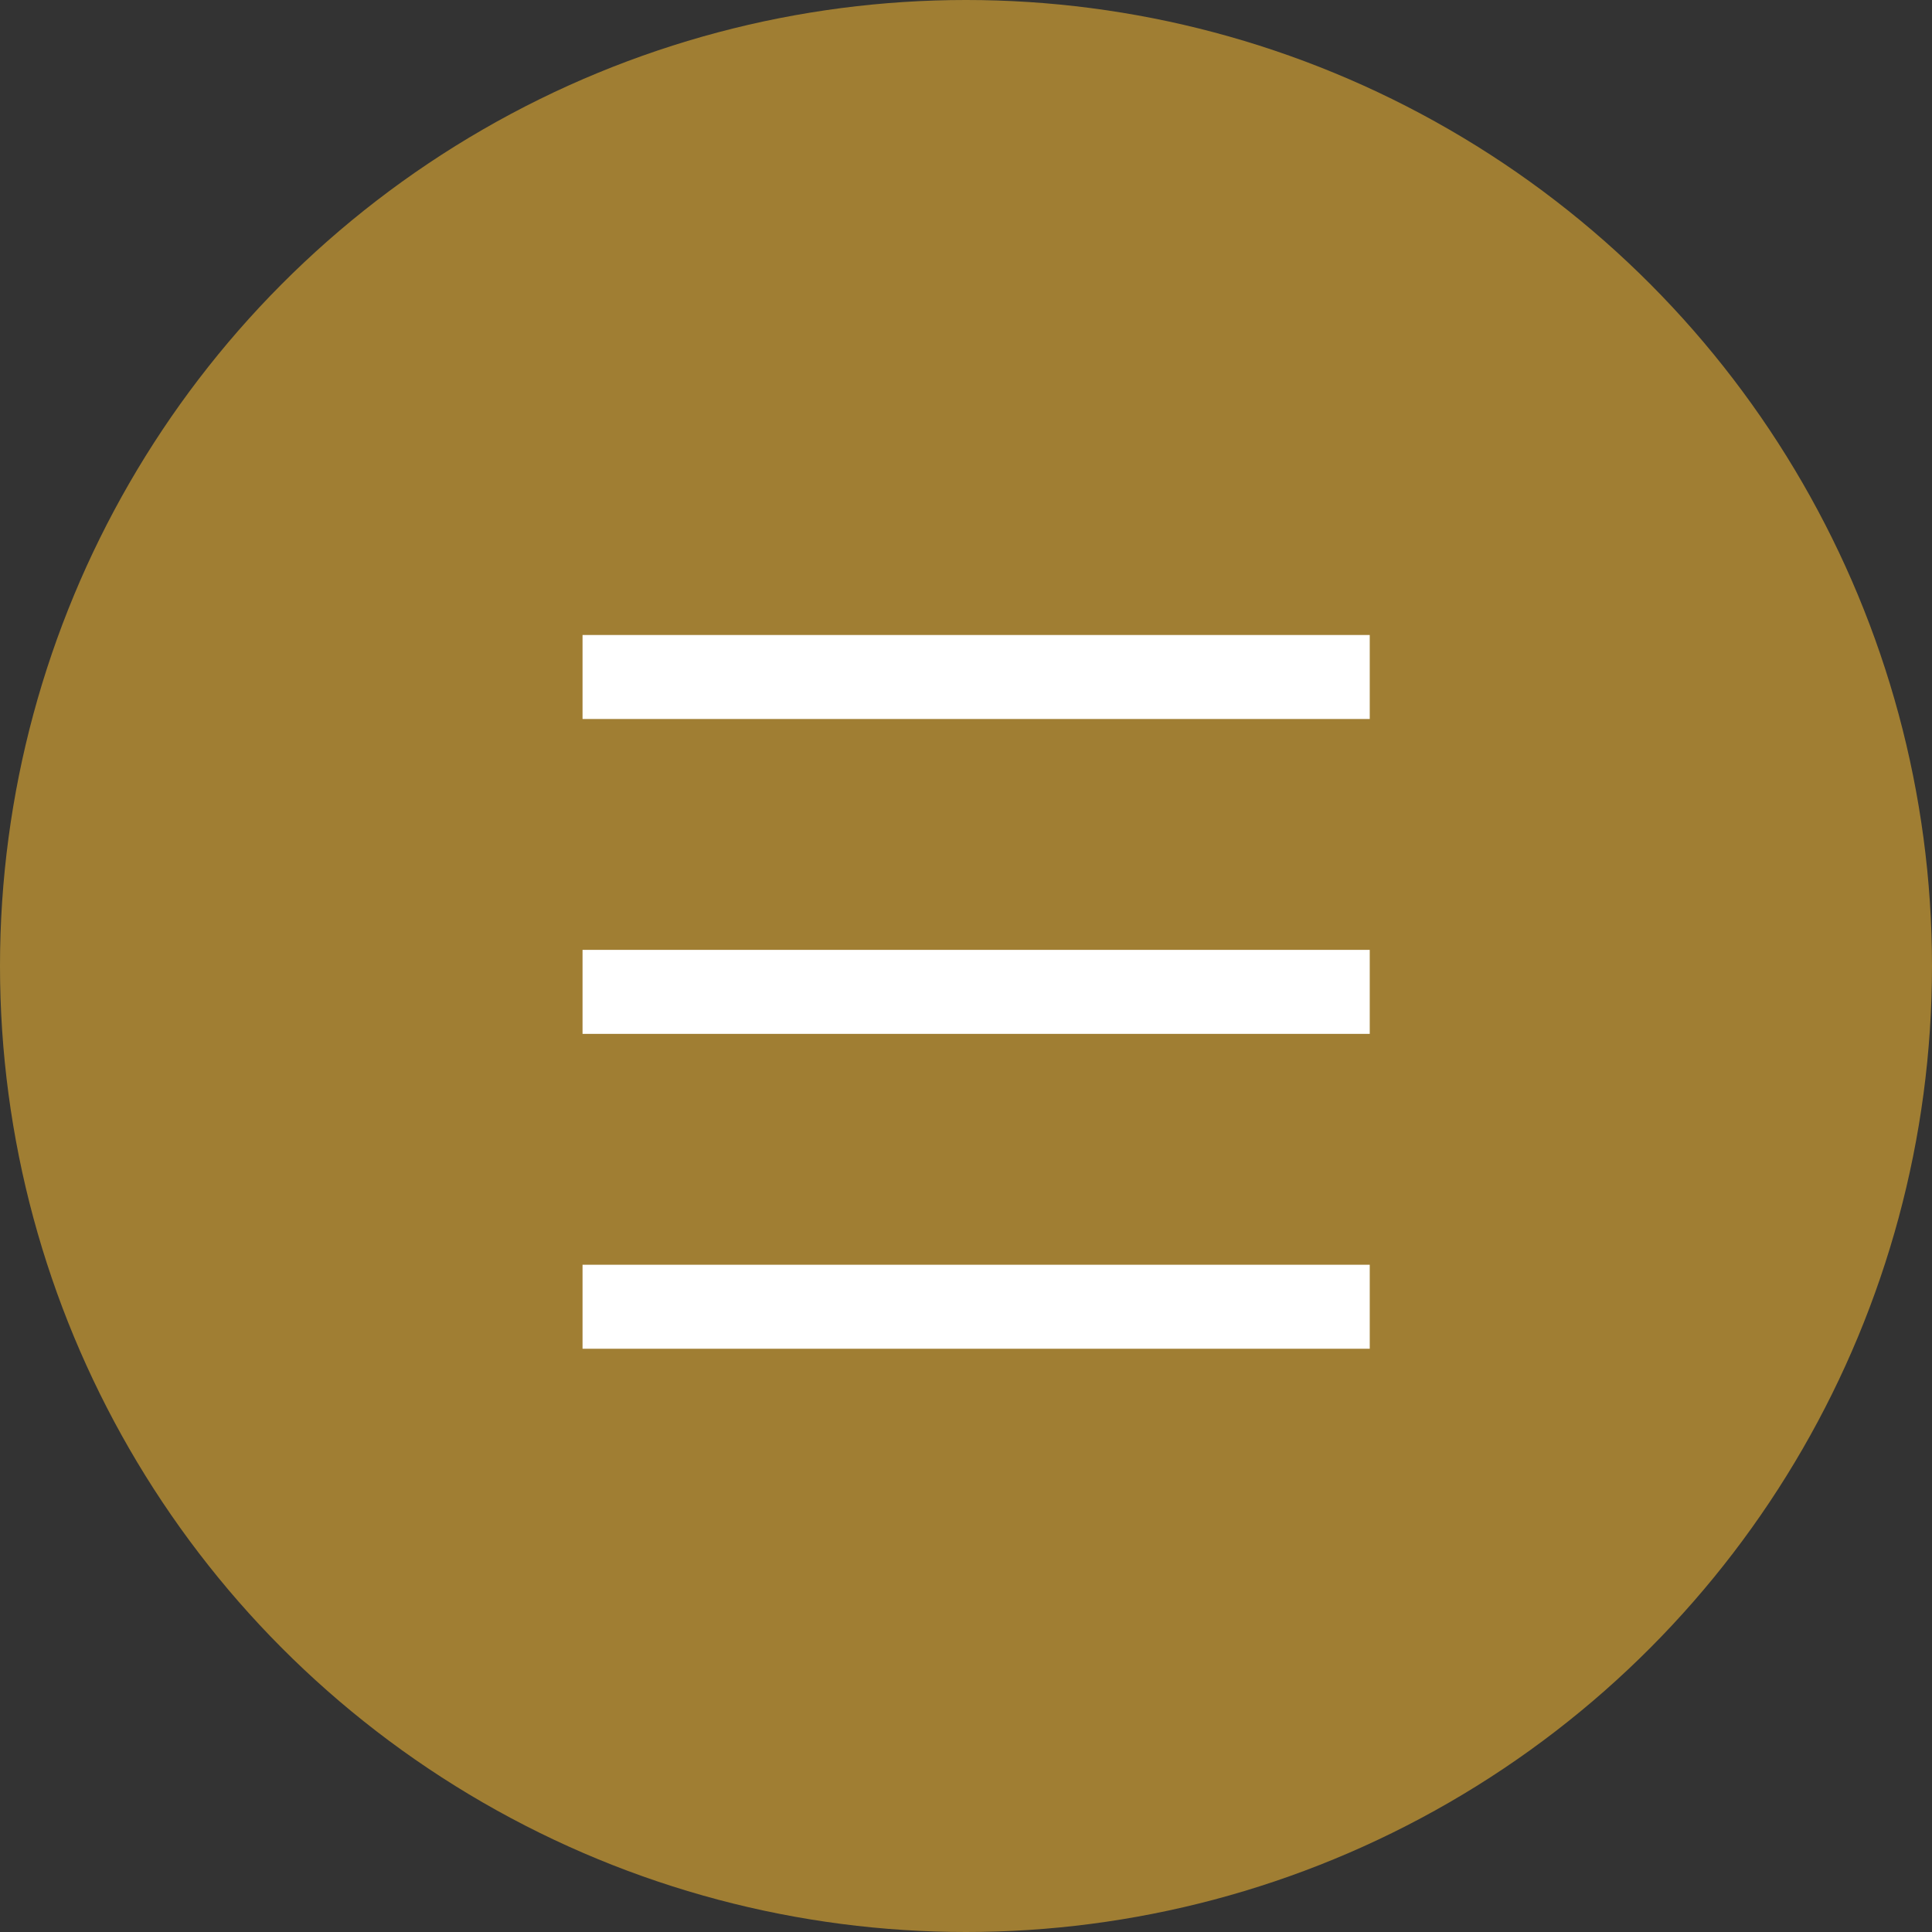
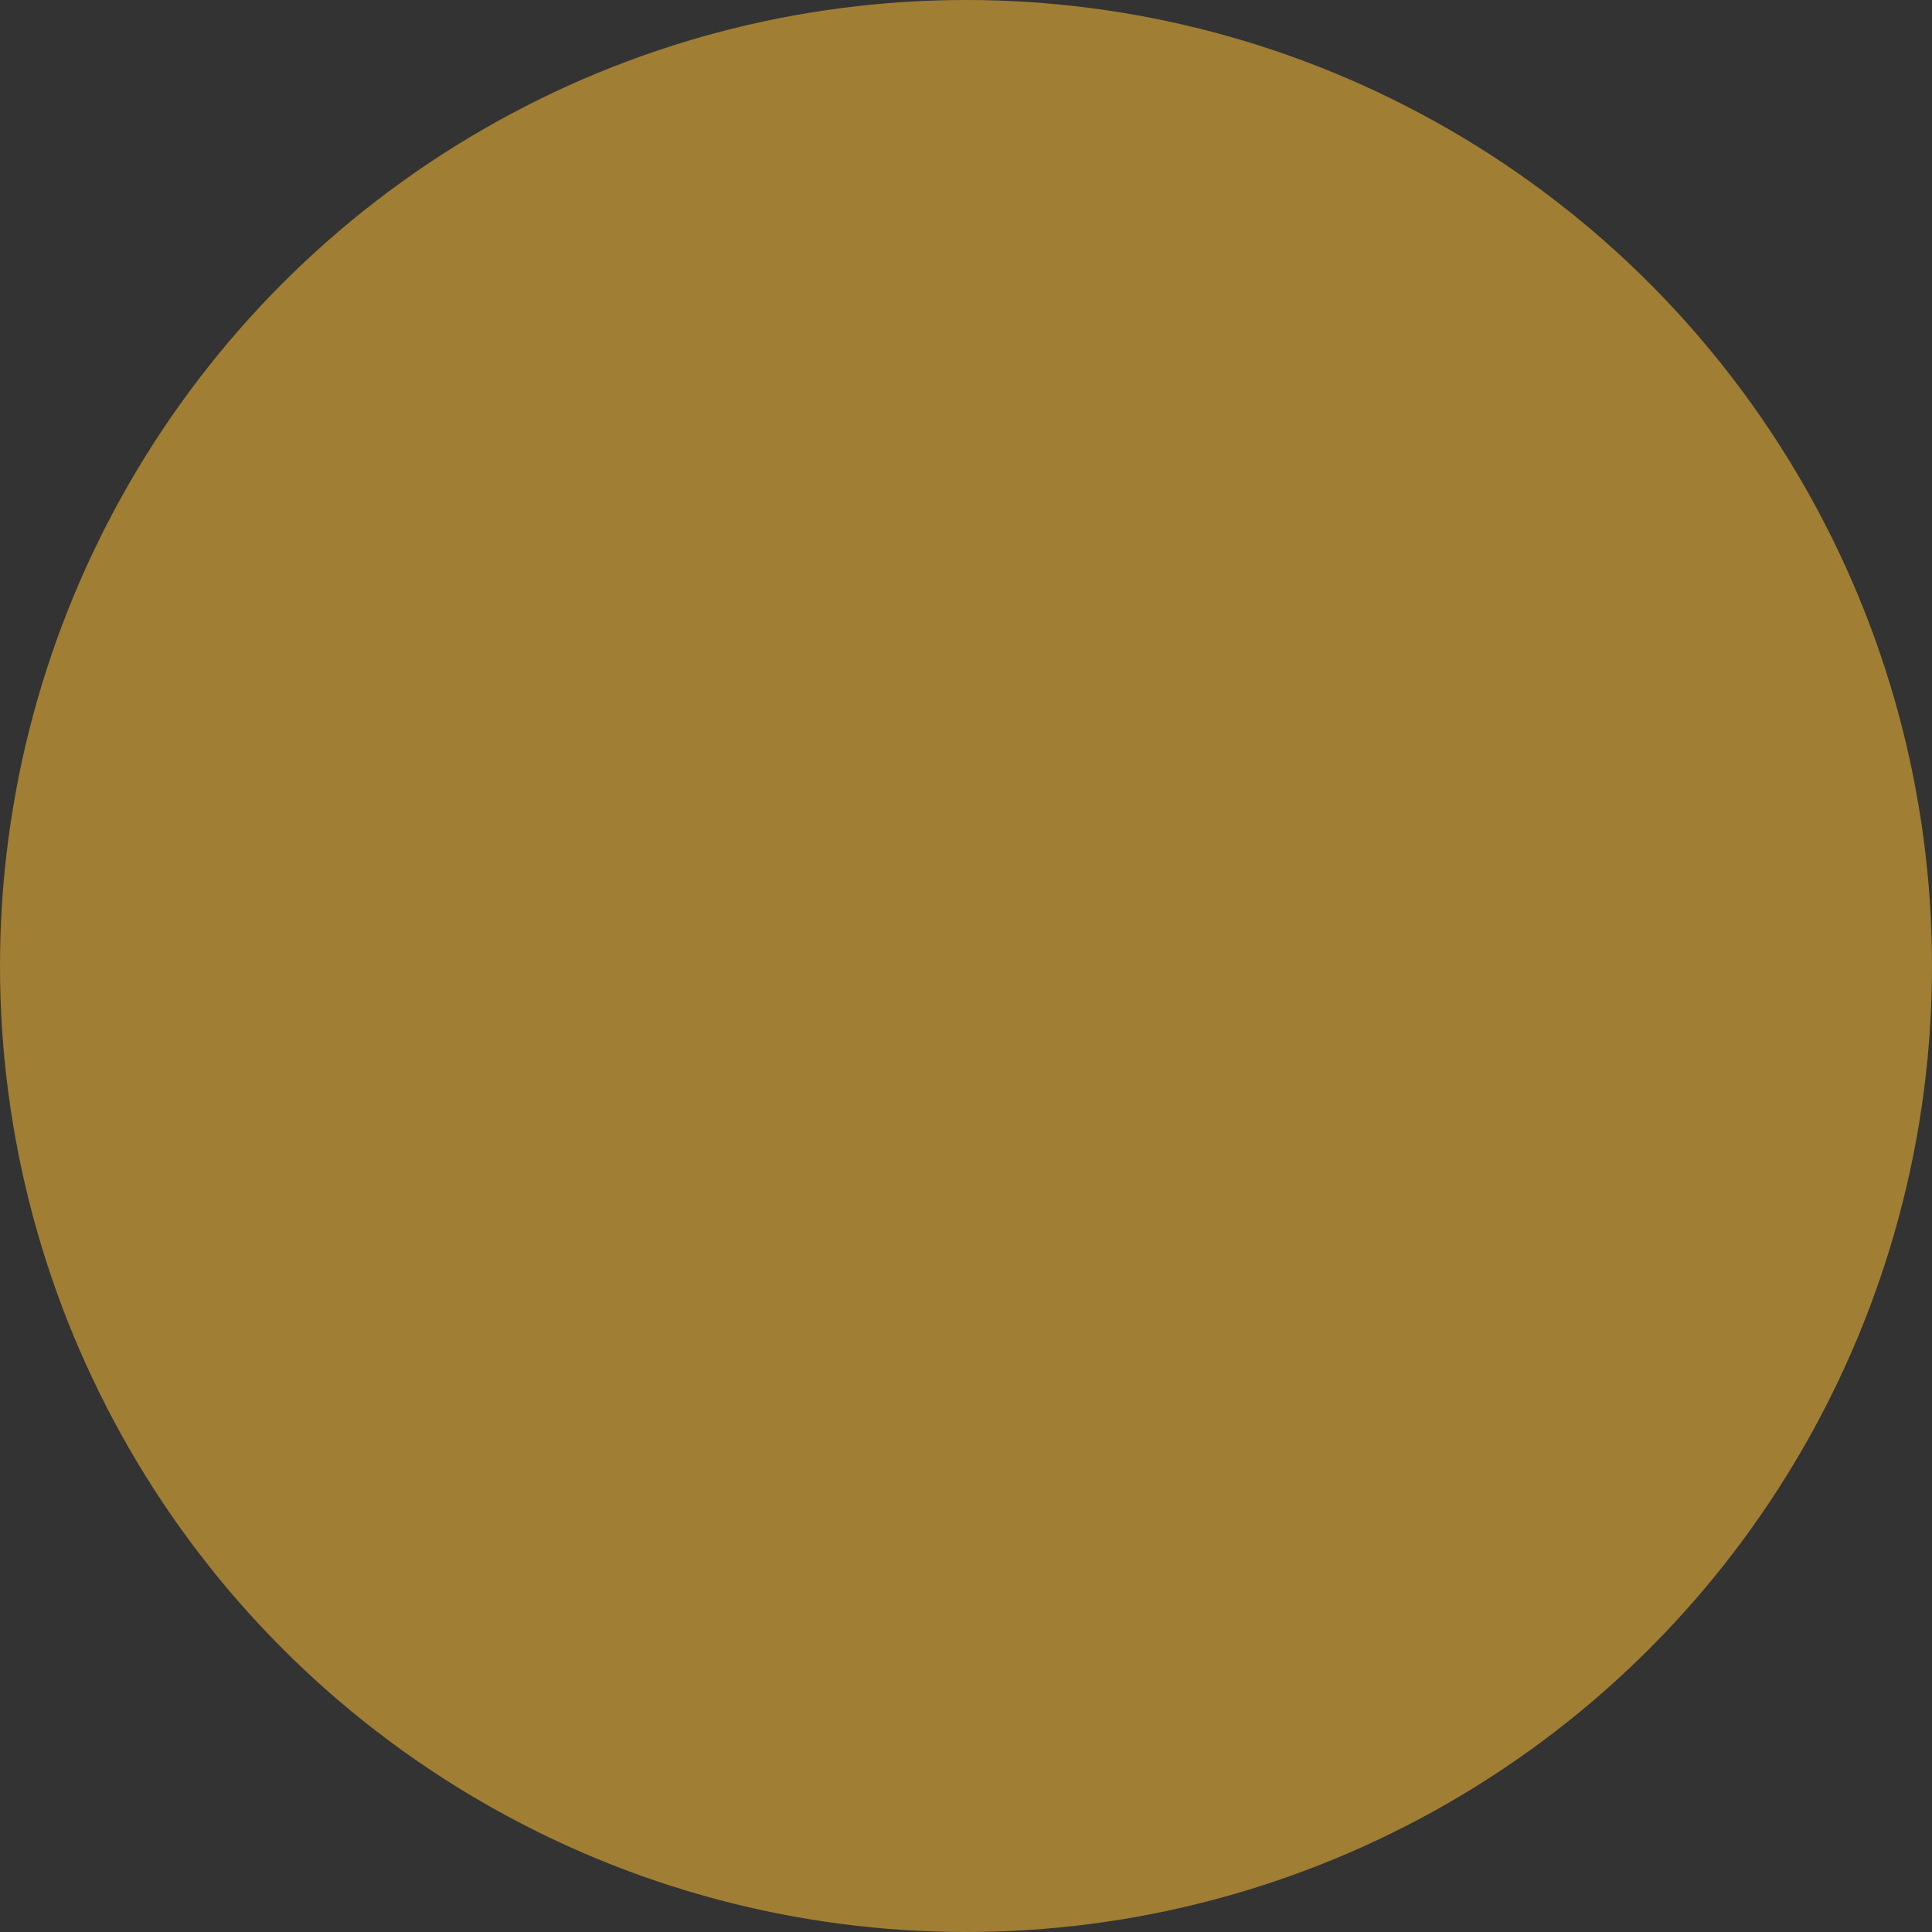
<svg xmlns="http://www.w3.org/2000/svg" width="46" height="46" viewBox="0 0 46 46">
  <rect x="0" y="0" width="46" height="46" fill="#333333" stroke="none" />
  <g id="Gruppe_8" data-name="Gruppe 8" transform="translate(-1802 -192)">
    <circle id="Ellipse_1" data-name="Ellipse 1" cx="23" cy="23" r="23" transform="translate(1802 192)" fill="#a07e33" />
-     <line id="Linie_1" data-name="Linie 1" x2="18.743" transform="translate(1815.87 215.616)" fill="none" stroke="#fff" stroke-width="2" />
-     <line id="Linie_2" data-name="Linie 2" x2="18.743" transform="translate(1815.87 208.119)" fill="none" stroke="#fff" stroke-width="2" />
-     <line id="Linie_3" data-name="Linie 3" x2="18.743" transform="translate(1815.87 223.113)" fill="none" stroke="#fff" stroke-width="2" />
  </g>
</svg>